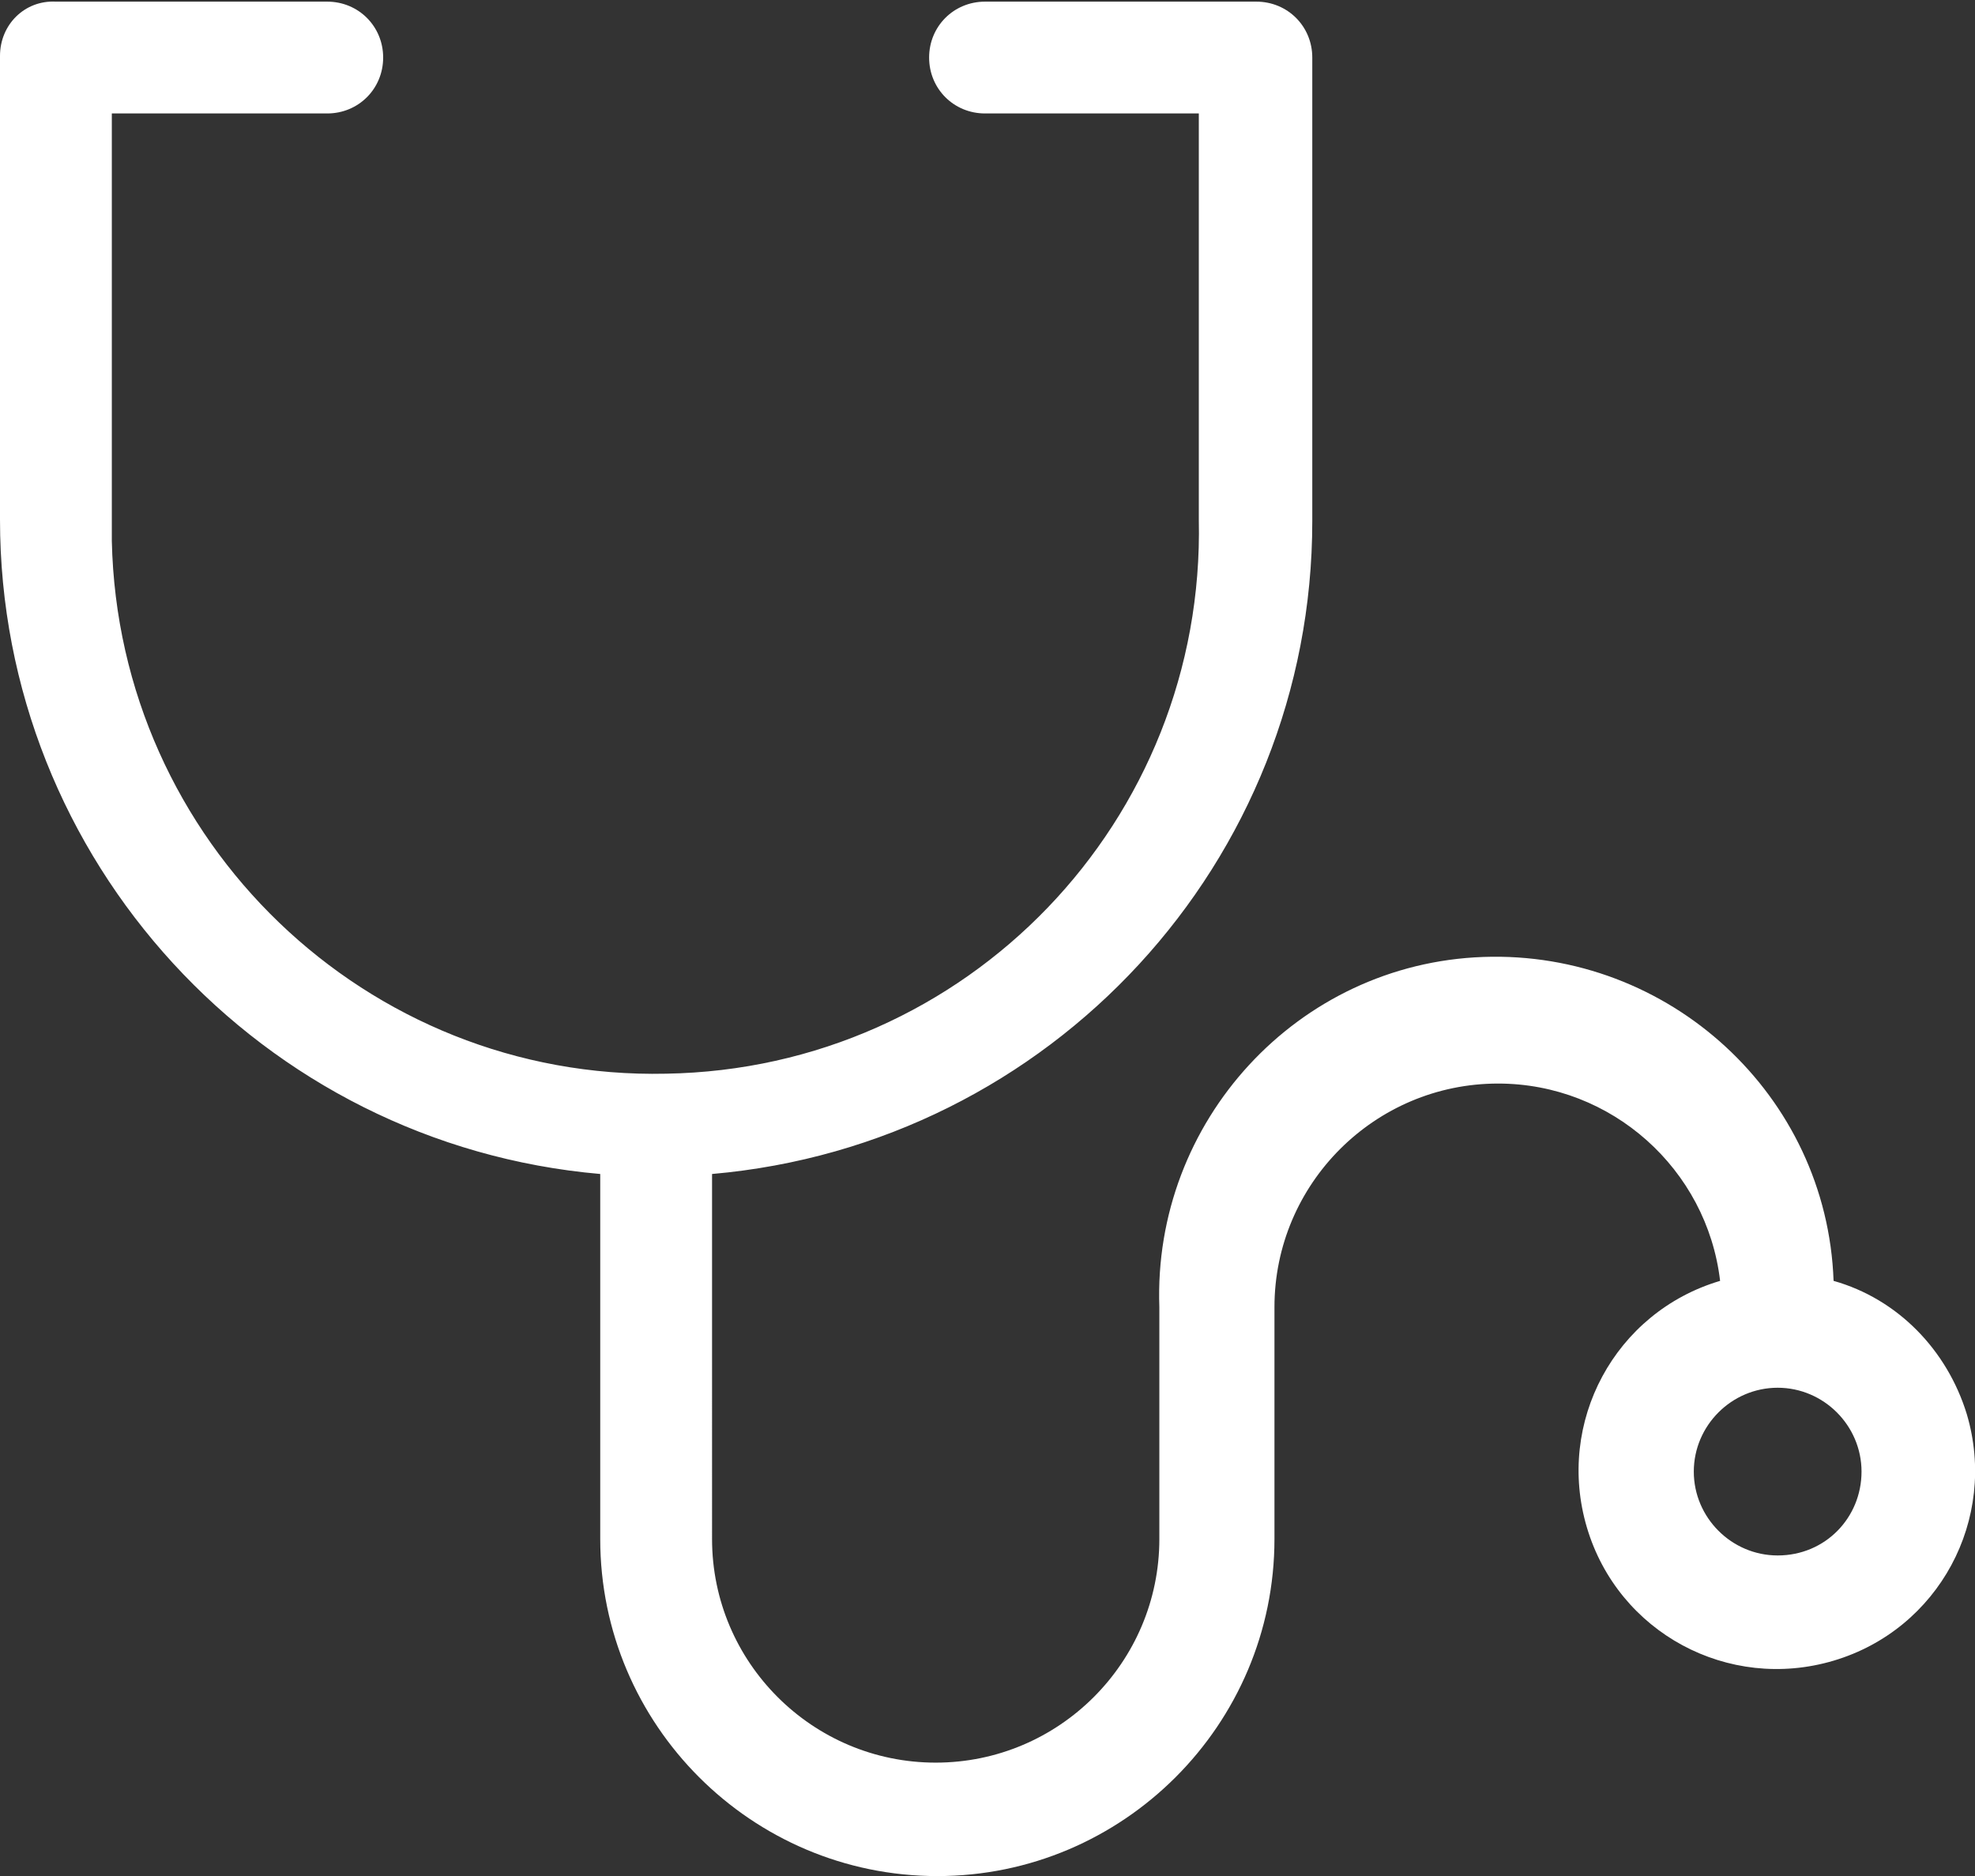
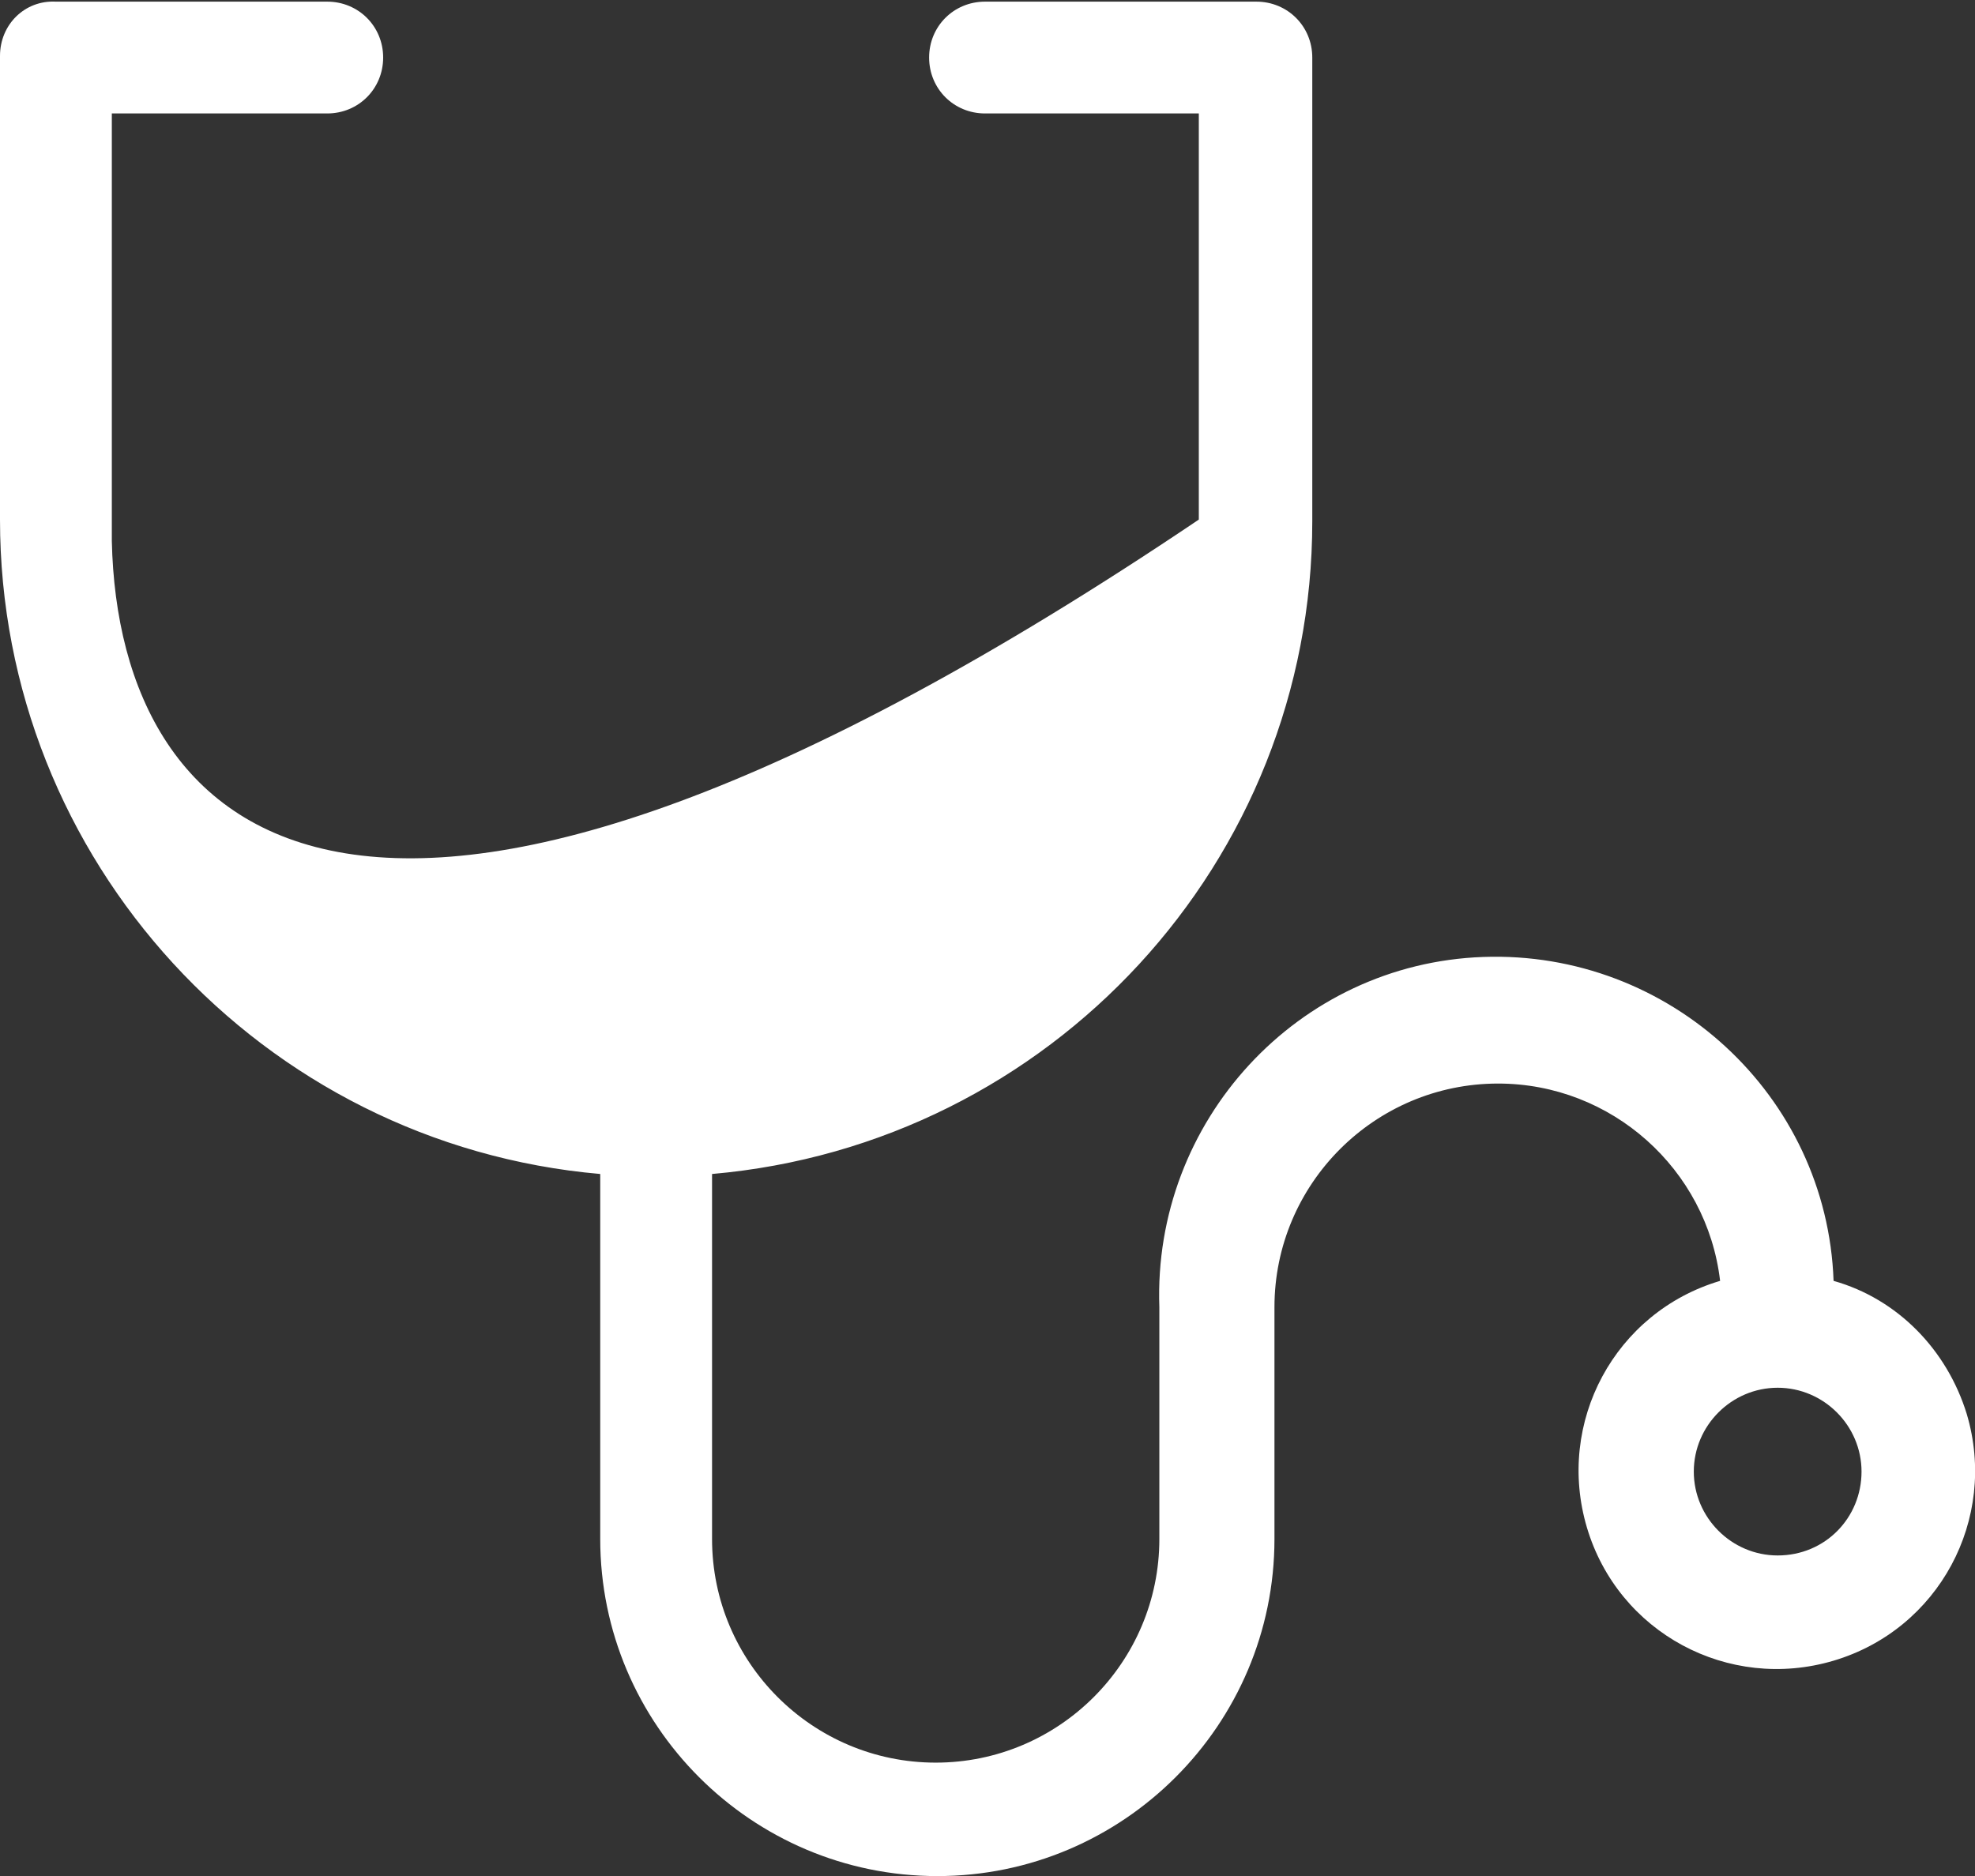
<svg xmlns="http://www.w3.org/2000/svg" version="1.1" id="图层_1" x="0px" y="0px" viewBox="0 0 120.1 114.1" style="enable-background:new 0 0 120.1 114.1;" xml:space="preserve">
  <rect x="0" y="0" width="120.1" height="114.1" fill="#333333" stroke="none" />
  <style type="text/css">
	.st0{fill:#FFFFFF;}
</style>
-   <path class="st0" d="M111.5,77.9c-0.4-11.3-10-20.1-21.3-19.7c-11.3,0.4-20.1,10-19.7,21.3v14.1c0,7.5-6.1,13.6-13.6,13.6  c-7.5,0-13.6-6.1-13.6-13.6V71.4c20.6-1.8,36.5-19,36.5-39.7V3.5c0-1.9-1.5-3.4-3.4-3.4H59.9c-1.9,0-3.4,1.5-3.4,3.4  c0,1.9,1.5,3.4,3.4,3.4c0,0,0,0,0,0h13v24.7C73.3,49.9,58.8,65,40.5,65.3C22.3,65.7,7.2,51.2,6.8,32.9c0-0.4,0-0.9,0-1.3V6.9h13.1  c1.9,0,3.4-1.5,3.4-3.4c0-1.9-1.5-3.4-3.4-3.4H3.4C1.5,0,0,1.5,0,3.4v28.2c0,20.7,15.9,38,36.5,39.8v22.2c0,11.3,9.2,20.5,20.5,20.5  c11.3,0,20.5-9.2,20.5-20.5V79.5c0-7.5,6.1-13.6,13.6-13.6c6.9,0,12.7,5.2,13.5,12c-6.4,1.9-10,8.6-8.1,15s8.6,10,15,8.1  c6.4-1.9,10-8.6,8.1-15c-1.2-3.9-4.2-7-8.1-8.1L111.5,77.9z M108.1,94.6c-2.8,0-5.1-2.3-5.1-5.1s2.3-5.1,5.1-5.1  c2.8,0,5.1,2.3,5.1,5.1S111,94.6,108.1,94.6C108.1,94.6,108.1,94.6,108.1,94.6z" />
+   <path class="st0" d="M111.5,77.9c-0.4-11.3-10-20.1-21.3-19.7c-11.3,0.4-20.1,10-19.7,21.3v14.1c0,7.5-6.1,13.6-13.6,13.6  c-7.5,0-13.6-6.1-13.6-13.6V71.4c20.6-1.8,36.5-19,36.5-39.7V3.5c0-1.9-1.5-3.4-3.4-3.4H59.9c-1.9,0-3.4,1.5-3.4,3.4  c0,1.9,1.5,3.4,3.4,3.4c0,0,0,0,0,0h13v24.7C22.3,65.7,7.2,51.2,6.8,32.9c0-0.4,0-0.9,0-1.3V6.9h13.1  c1.9,0,3.4-1.5,3.4-3.4c0-1.9-1.5-3.4-3.4-3.4H3.4C1.5,0,0,1.5,0,3.4v28.2c0,20.7,15.9,38,36.5,39.8v22.2c0,11.3,9.2,20.5,20.5,20.5  c11.3,0,20.5-9.2,20.5-20.5V79.5c0-7.5,6.1-13.6,13.6-13.6c6.9,0,12.7,5.2,13.5,12c-6.4,1.9-10,8.6-8.1,15s8.6,10,15,8.1  c6.4-1.9,10-8.6,8.1-15c-1.2-3.9-4.2-7-8.1-8.1L111.5,77.9z M108.1,94.6c-2.8,0-5.1-2.3-5.1-5.1s2.3-5.1,5.1-5.1  c2.8,0,5.1,2.3,5.1,5.1S111,94.6,108.1,94.6C108.1,94.6,108.1,94.6,108.1,94.6z" />
</svg>